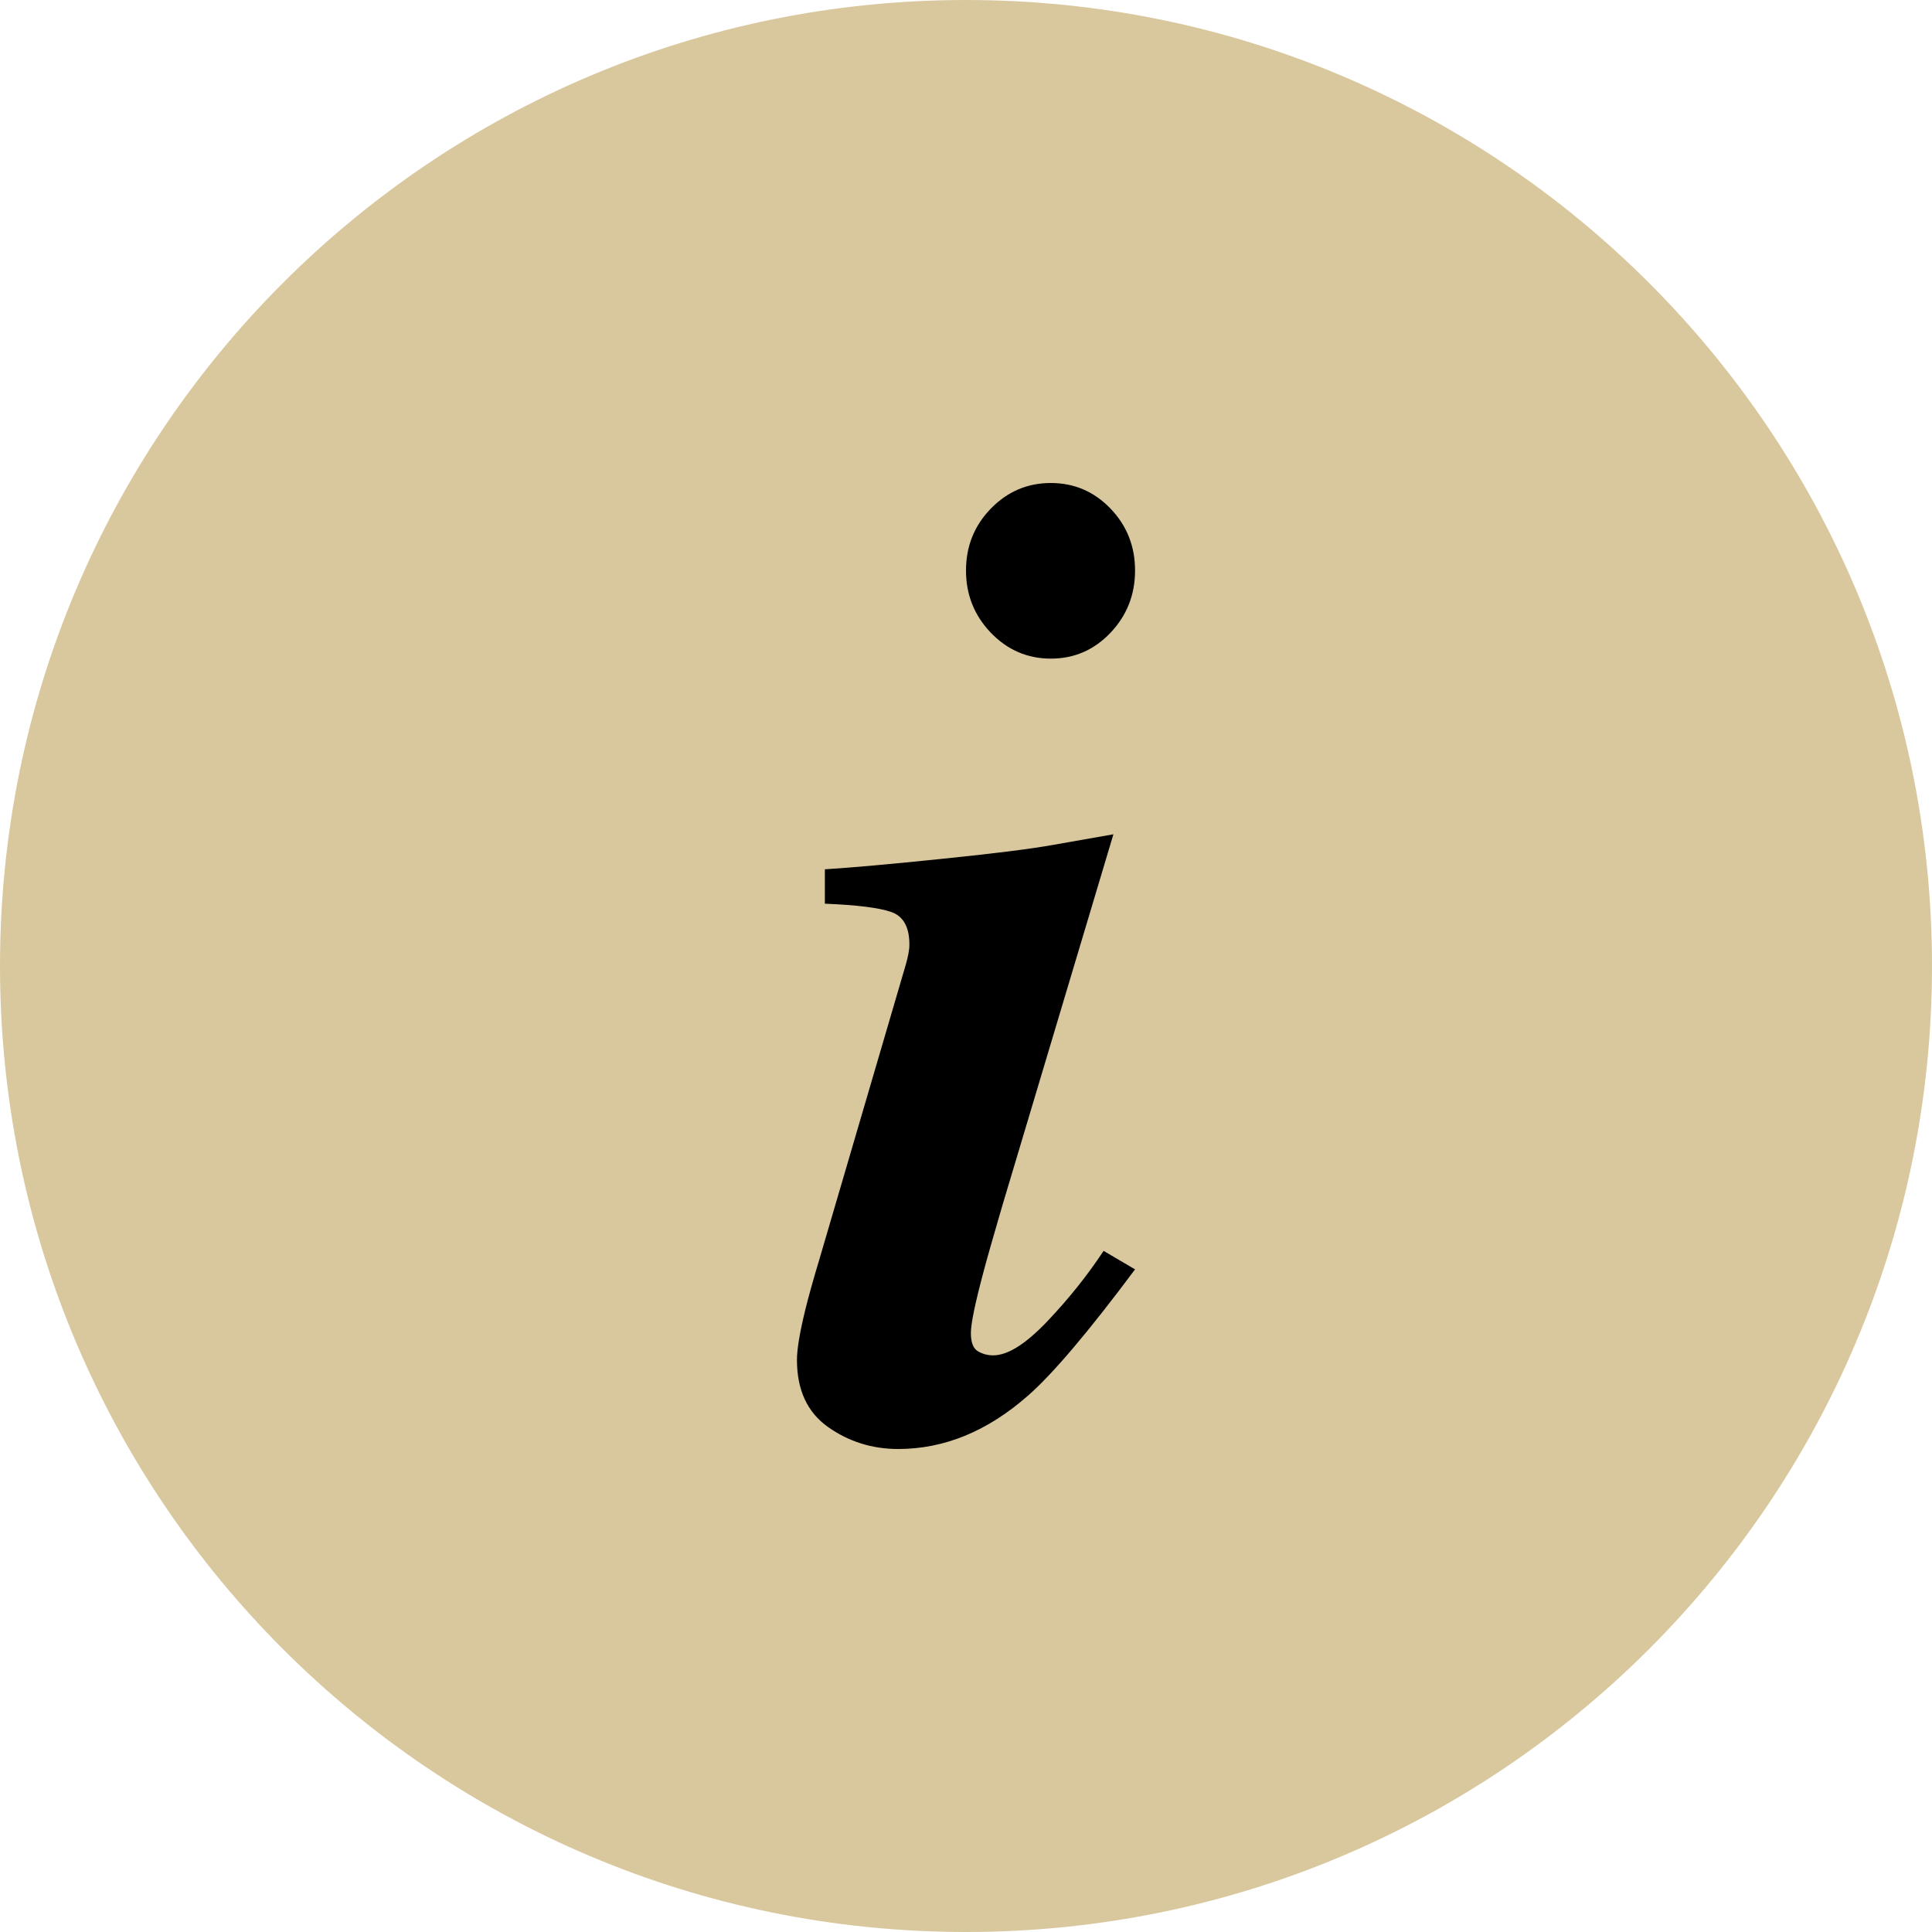
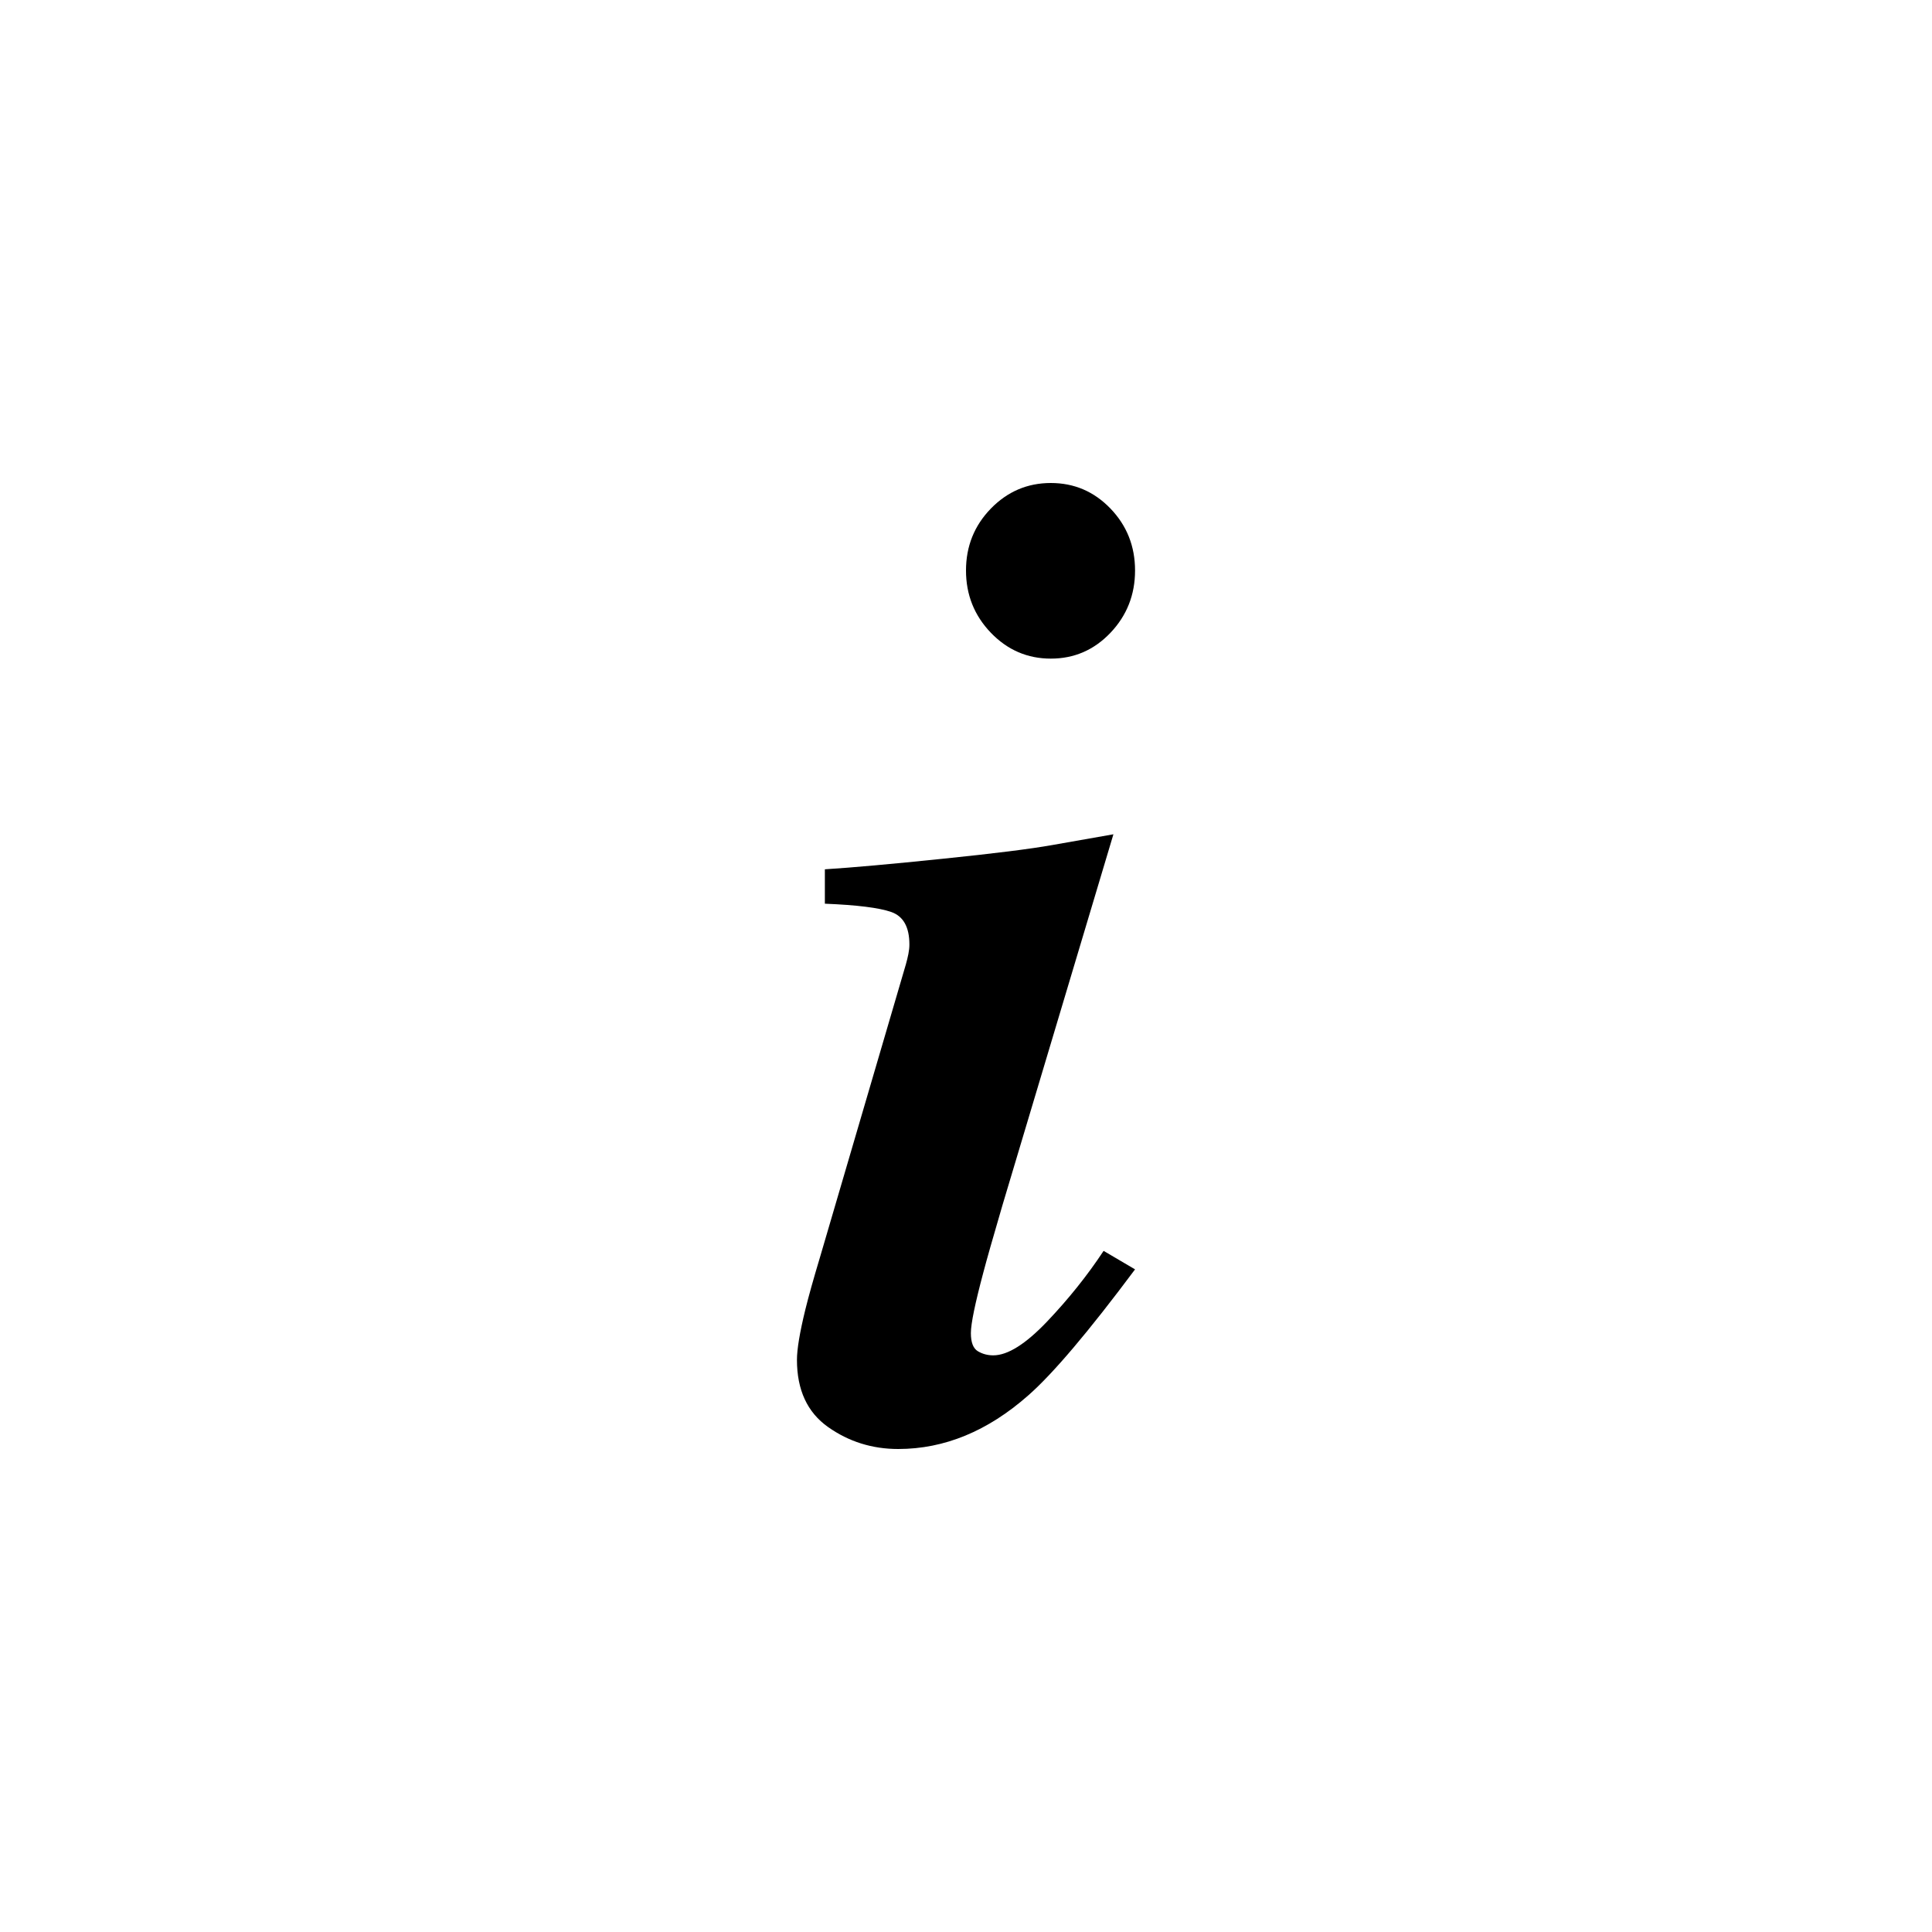
<svg xmlns="http://www.w3.org/2000/svg" width="40" height="40" viewBox="0 0 40 40" fill="none">
-   <path d="M0 20C0 8.954 8.954 0 20 0C31.046 0 40 8.954 40 20C40 31.046 31.046 40 20 40C8.954 40 0 31.046 0 20Z" fill="#D9C89E" />
  <path fill-rule="evenodd" clip-rule="evenodd" d="M22.991 10.529C22.651 10.176 22.24 10 21.756 10C21.273 10 20.859 10.176 20.515 10.529C20.172 10.882 20 11.309 20 11.812C20 12.314 20.172 12.744 20.515 13.101C20.859 13.458 21.273 13.636 21.756 13.636C22.24 13.636 22.651 13.458 22.991 13.101C23.33 12.744 23.5 12.314 23.5 11.812C23.5 11.309 23.33 10.882 22.991 10.529ZM16.674 27.112C16.558 27.586 16.5 27.934 16.5 28.154C16.5 28.778 16.715 29.242 17.144 29.545C17.573 29.848 18.057 30 18.597 30C19.552 30 20.448 29.631 21.287 28.892C21.798 28.444 22.536 27.573 23.5 26.281L22.849 25.898C22.512 26.408 22.121 26.896 21.678 27.362C21.234 27.828 20.863 28.061 20.564 28.061C20.448 28.061 20.342 28.033 20.246 27.976C20.149 27.918 20.101 27.793 20.101 27.6C20.101 27.406 20.188 26.984 20.362 26.334C20.429 26.078 20.559 25.621 20.752 24.962L23.052 17.273L21.779 17.497C21.335 17.576 20.581 17.671 19.515 17.78C18.45 17.89 17.638 17.963 17.078 17.998V18.71C17.744 18.737 18.202 18.794 18.453 18.882C18.703 18.97 18.828 19.194 18.828 19.554C18.828 19.616 18.821 19.682 18.807 19.752C18.792 19.823 18.776 19.893 18.756 19.963L16.977 26.03C16.842 26.479 16.741 26.839 16.674 27.112Z" fill="black" />
</svg>